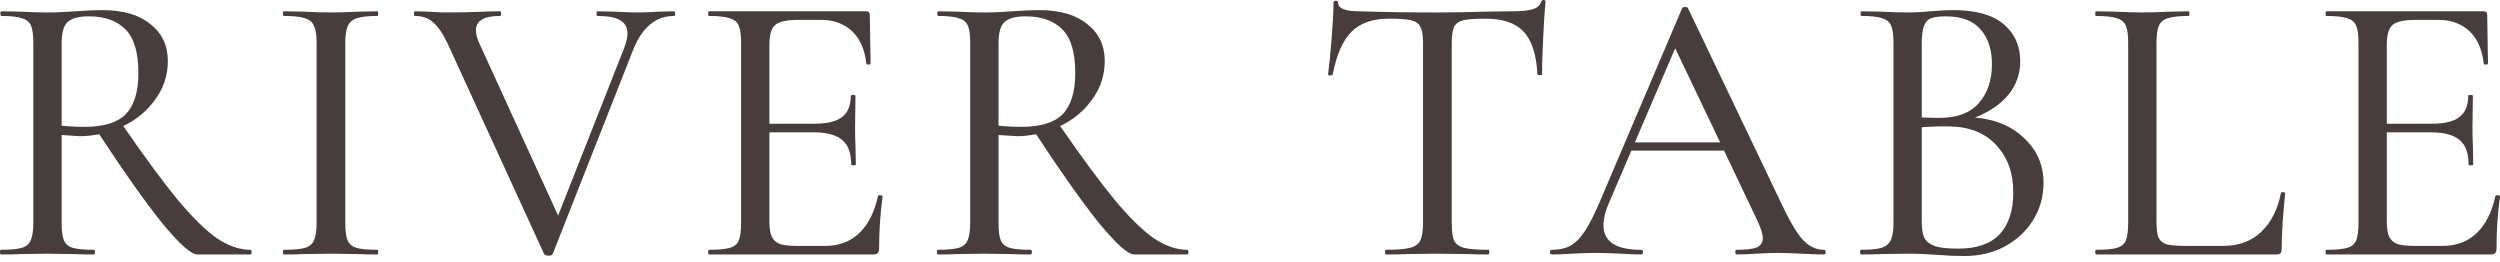
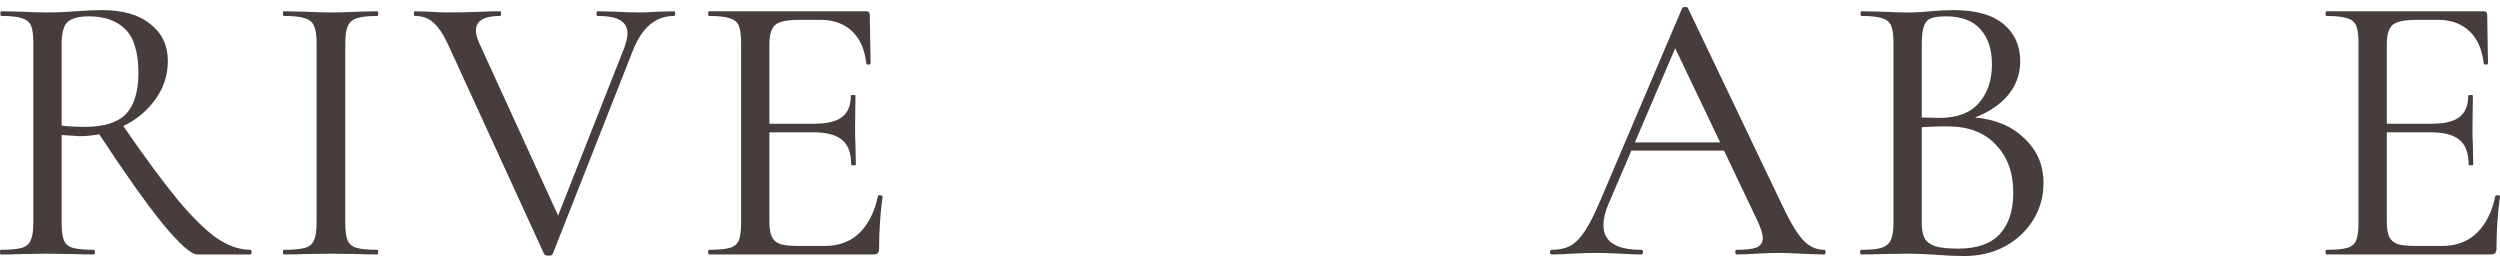
<svg xmlns="http://www.w3.org/2000/svg" width="162" height="17" viewBox="0 0 162 17" fill="none">
  <path d="M16.228 16.187C16.278 16.187 16.303 16.237 16.303 16.338C16.303 16.439 16.278 16.489 16.228 16.489H12.786C12.384 16.489 11.622 15.809 10.5 14.447C9.395 13.069 8.038 11.153 6.431 8.699C5.979 8.783 5.56 8.825 5.175 8.825C5.091 8.825 4.697 8.799 3.994 8.749V14.447C3.994 14.968 4.044 15.347 4.145 15.582C4.245 15.817 4.438 15.977 4.723 16.061C5.007 16.145 5.459 16.187 6.079 16.187C6.129 16.187 6.154 16.237 6.154 16.338C6.154 16.439 6.129 16.489 6.079 16.489C5.543 16.489 5.133 16.481 4.848 16.464L3.065 16.439L1.331 16.464C1.013 16.481 0.586 16.489 0.05 16.489C0.017 16.489 0 16.439 0 16.338C0 16.237 0.017 16.187 0.05 16.187C0.67 16.187 1.122 16.145 1.407 16.061C1.691 15.977 1.884 15.817 1.984 15.582C2.102 15.33 2.16 14.951 2.16 14.447V2.773C2.16 2.269 2.11 1.899 2.01 1.664C1.909 1.429 1.717 1.269 1.432 1.185C1.147 1.084 0.703 1.034 0.1 1.034C0.05 1.034 0.025 0.983 0.025 0.882C0.025 0.782 0.05 0.731 0.1 0.731L1.331 0.756C2.035 0.79 2.612 0.807 3.065 0.807C3.416 0.807 3.751 0.798 4.069 0.782C4.388 0.765 4.664 0.748 4.898 0.731C5.518 0.681 6.096 0.656 6.632 0.656C7.971 0.656 9.01 0.958 9.747 1.563C10.5 2.152 10.877 2.95 10.877 3.958C10.877 4.866 10.609 5.69 10.073 6.429C9.554 7.169 8.859 7.749 7.988 8.169C9.395 10.203 10.567 11.791 11.505 12.934C12.46 14.077 13.305 14.909 14.042 15.431C14.796 15.935 15.524 16.187 16.228 16.187ZM3.994 8.144C4.463 8.194 4.957 8.22 5.476 8.22C6.732 8.22 7.628 7.942 8.164 7.388C8.7 6.816 8.968 5.934 8.968 4.74C8.968 3.412 8.692 2.471 8.139 1.916C7.586 1.345 6.791 1.059 5.753 1.059C5.099 1.059 4.639 1.185 4.371 1.437C4.12 1.672 3.994 2.135 3.994 2.824V8.144Z" fill="#463D3C" />
  <path d="M22.375 14.447C22.375 14.968 22.426 15.347 22.526 15.582C22.627 15.817 22.819 15.977 23.104 16.061C23.389 16.145 23.841 16.187 24.46 16.187C24.494 16.187 24.511 16.237 24.511 16.338C24.511 16.439 24.494 16.489 24.46 16.489C23.941 16.489 23.531 16.481 23.229 16.464L21.421 16.439L19.688 16.464C19.369 16.481 18.942 16.489 18.406 16.489C18.356 16.489 18.331 16.439 18.331 16.338C18.331 16.237 18.356 16.187 18.406 16.187C19.026 16.187 19.478 16.145 19.763 16.061C20.047 15.977 20.24 15.817 20.341 15.582C20.458 15.33 20.516 14.951 20.516 14.447V2.773C20.516 2.269 20.458 1.899 20.341 1.664C20.24 1.429 20.047 1.269 19.763 1.185C19.478 1.084 19.026 1.034 18.406 1.034C18.356 1.034 18.331 0.983 18.331 0.882C18.331 0.782 18.356 0.731 18.406 0.731L19.688 0.756C20.391 0.79 20.969 0.807 21.421 0.807C21.906 0.807 22.518 0.79 23.255 0.756L24.46 0.731C24.494 0.731 24.511 0.782 24.511 0.882C24.511 0.983 24.494 1.034 24.46 1.034C23.857 1.034 23.405 1.084 23.104 1.185C22.819 1.286 22.627 1.462 22.526 1.715C22.426 1.95 22.375 2.32 22.375 2.824V14.447Z" fill="#463D3C" />
  <path d="M43.677 0.731C43.727 0.731 43.752 0.782 43.752 0.882C43.752 0.983 43.727 1.034 43.677 1.034C42.505 1.034 41.625 1.757 41.039 3.202L35.814 16.464C35.797 16.532 35.705 16.565 35.538 16.565C35.404 16.565 35.312 16.532 35.261 16.464L29.007 2.824C28.705 2.185 28.395 1.731 28.077 1.462C27.776 1.177 27.382 1.034 26.896 1.034C26.846 1.034 26.821 0.983 26.821 0.882C26.821 0.782 26.846 0.731 26.896 0.731L27.751 0.756C28.22 0.79 28.613 0.807 28.931 0.807C29.735 0.807 30.539 0.79 31.343 0.756C31.611 0.74 31.962 0.731 32.398 0.731C32.448 0.731 32.473 0.782 32.473 0.882C32.473 0.983 32.448 1.034 32.398 1.034C31.36 1.034 30.84 1.345 30.84 1.967C30.84 2.202 30.916 2.488 31.067 2.824L36.166 13.968L40.461 3.076C40.595 2.706 40.662 2.404 40.662 2.168C40.662 1.782 40.503 1.496 40.185 1.311C39.884 1.126 39.398 1.034 38.728 1.034C38.678 1.034 38.653 0.983 38.653 0.882C38.653 0.782 38.678 0.731 38.728 0.731L39.833 0.756C40.436 0.79 40.98 0.807 41.466 0.807C41.784 0.807 42.178 0.79 42.647 0.756L43.677 0.731Z" fill="#463D3C" />
  <path d="M56.891 12.707C56.891 12.657 56.941 12.64 57.042 12.657C57.142 12.657 57.192 12.682 57.192 12.733C57.042 13.825 56.966 14.951 56.966 16.111C56.966 16.246 56.933 16.347 56.866 16.414C56.816 16.464 56.715 16.489 56.564 16.489H45.938C45.905 16.489 45.888 16.439 45.888 16.338C45.888 16.237 45.905 16.187 45.938 16.187C46.558 16.187 47.01 16.145 47.295 16.061C47.58 15.977 47.772 15.817 47.873 15.582C47.973 15.33 48.023 14.951 48.023 14.447V2.773C48.023 2.269 47.973 1.899 47.873 1.664C47.772 1.429 47.58 1.269 47.295 1.185C47.01 1.084 46.558 1.034 45.938 1.034C45.905 1.034 45.888 0.983 45.888 0.882C45.888 0.782 45.905 0.731 45.938 0.731H56.137C56.288 0.731 56.363 0.807 56.363 0.958L56.414 4.11C56.414 4.16 56.363 4.185 56.263 4.185C56.179 4.185 56.137 4.16 56.137 4.11C56.037 3.202 55.727 2.505 55.208 2.017C54.689 1.53 54.011 1.286 53.173 1.286H51.791C51.004 1.286 50.485 1.395 50.234 1.614C49.983 1.832 49.857 2.252 49.857 2.874V8.018H52.746C53.583 8.018 54.186 7.875 54.555 7.589C54.94 7.303 55.133 6.841 55.133 6.202C55.133 6.169 55.183 6.152 55.283 6.152C55.384 6.152 55.434 6.169 55.434 6.202L55.409 8.295C55.409 8.783 55.417 9.152 55.434 9.405L55.459 10.665C55.459 10.699 55.409 10.716 55.308 10.716C55.208 10.716 55.158 10.699 55.158 10.665C55.158 9.926 54.965 9.396 54.58 9.077C54.195 8.741 53.567 8.573 52.696 8.573H49.857V14.346C49.857 14.783 49.907 15.111 50.008 15.33C50.108 15.548 50.284 15.708 50.535 15.809C50.787 15.893 51.172 15.935 51.691 15.935H53.475C54.362 15.935 55.099 15.658 55.685 15.103C56.271 14.531 56.673 13.733 56.891 12.707Z" fill="#463D3C" />
-   <path d="M76.938 16.187C76.988 16.187 77.013 16.237 77.013 16.338C77.013 16.439 76.988 16.489 76.938 16.489H73.496C73.094 16.489 72.332 15.809 71.21 14.447C70.105 13.069 68.749 11.153 67.141 8.699C66.689 8.783 66.27 8.825 65.885 8.825C65.801 8.825 65.408 8.799 64.704 8.749V14.447C64.704 14.968 64.754 15.347 64.855 15.582C64.955 15.817 65.148 15.977 65.433 16.061C65.717 16.145 66.17 16.187 66.789 16.187C66.839 16.187 66.865 16.237 66.865 16.338C66.865 16.439 66.839 16.489 66.789 16.489C66.253 16.489 65.843 16.481 65.558 16.464L63.775 16.439L62.041 16.464C61.723 16.481 61.296 16.489 60.76 16.489C60.727 16.489 60.71 16.439 60.71 16.338C60.71 16.237 60.727 16.187 60.76 16.187C61.38 16.187 61.832 16.145 62.117 16.061C62.402 15.977 62.594 15.817 62.695 15.582C62.812 15.33 62.87 14.951 62.87 14.447V2.773C62.87 2.269 62.82 1.899 62.72 1.664C62.619 1.429 62.427 1.269 62.142 1.185C61.857 1.084 61.413 1.034 60.811 1.034C60.76 1.034 60.735 0.983 60.735 0.882C60.735 0.782 60.76 0.731 60.811 0.731L62.041 0.756C62.745 0.79 63.323 0.807 63.775 0.807C64.126 0.807 64.461 0.798 64.78 0.782C65.098 0.765 65.374 0.748 65.609 0.731C66.228 0.681 66.806 0.656 67.342 0.656C68.682 0.656 69.72 0.958 70.457 1.563C71.21 2.152 71.587 2.95 71.587 3.958C71.587 4.866 71.319 5.69 70.783 6.429C70.264 7.169 69.569 7.749 68.698 8.169C70.105 10.203 71.277 11.791 72.215 12.934C73.17 14.077 74.015 14.909 74.752 15.431C75.506 15.935 76.234 16.187 76.938 16.187ZM64.704 8.144C65.173 8.194 65.667 8.22 66.186 8.22C67.442 8.22 68.338 7.942 68.874 7.388C69.41 6.816 69.678 5.934 69.678 4.74C69.678 3.412 69.402 2.471 68.849 1.916C68.296 1.345 67.501 1.059 66.463 1.059C65.809 1.059 65.349 1.185 65.081 1.437C64.83 1.672 64.704 2.135 64.704 2.824V8.144Z" fill="#463D3C" />
-   <path d="M89.978 1.21C88.939 1.21 88.136 1.496 87.566 2.067C87.014 2.622 86.612 3.538 86.361 4.816C86.344 4.866 86.285 4.891 86.185 4.891C86.101 4.875 86.059 4.849 86.059 4.816C86.126 4.345 86.201 3.589 86.285 2.547C86.369 1.504 86.411 0.714 86.411 0.176C86.411 0.092 86.461 0.05 86.561 0.05C86.662 0.05 86.712 0.092 86.712 0.176C86.712 0.546 87.164 0.731 88.069 0.731C89.509 0.782 91.192 0.807 93.118 0.807C94.106 0.807 95.153 0.79 96.258 0.756L97.966 0.731C98.569 0.731 99.013 0.689 99.297 0.605C99.599 0.521 99.791 0.353 99.875 0.101C99.892 0.034 99.942 0 100.026 0C100.11 0 100.151 0.034 100.151 0.101C100.101 0.588 100.051 1.345 100.001 2.37C99.95 3.379 99.925 4.194 99.925 4.816C99.925 4.849 99.875 4.866 99.775 4.866C99.691 4.866 99.641 4.849 99.624 4.816C99.557 3.521 99.255 2.597 98.72 2.042C98.2 1.488 97.388 1.21 96.283 1.21C95.613 1.21 95.127 1.244 94.826 1.311C94.541 1.378 94.34 1.521 94.223 1.74C94.123 1.958 94.072 2.32 94.072 2.824V14.447C94.072 14.968 94.123 15.347 94.223 15.582C94.34 15.817 94.558 15.977 94.876 16.061C95.211 16.145 95.739 16.187 96.459 16.187C96.492 16.187 96.509 16.237 96.509 16.338C96.509 16.439 96.492 16.489 96.459 16.489C95.889 16.489 95.437 16.481 95.102 16.464L93.118 16.439L91.209 16.464C90.874 16.481 90.405 16.489 89.802 16.489C89.768 16.489 89.752 16.439 89.752 16.338C89.752 16.237 89.768 16.187 89.802 16.187C90.505 16.187 91.024 16.145 91.359 16.061C91.694 15.977 91.92 15.817 92.038 15.582C92.155 15.33 92.213 14.951 92.213 14.447V2.773C92.213 2.286 92.155 1.941 92.038 1.74C91.937 1.521 91.736 1.378 91.435 1.311C91.15 1.244 90.664 1.21 89.978 1.21Z" fill="#463D3C" />
  <path d="M118.198 16.187C118.265 16.187 118.299 16.237 118.299 16.338C118.299 16.439 118.265 16.489 118.198 16.489C117.88 16.489 117.386 16.473 116.716 16.439C116.046 16.405 115.552 16.389 115.234 16.389C114.849 16.389 114.372 16.405 113.802 16.439C113.267 16.473 112.848 16.489 112.546 16.489C112.479 16.489 112.446 16.439 112.446 16.338C112.446 16.237 112.479 16.187 112.546 16.187C113.149 16.187 113.576 16.137 113.828 16.036C114.095 15.918 114.229 15.716 114.229 15.431C114.229 15.178 114.112 14.8 113.878 14.296L111.717 9.758H105.714L104.232 13.212C104.014 13.716 103.905 14.178 103.905 14.598C103.905 15.658 104.717 16.187 106.342 16.187C106.425 16.187 106.467 16.237 106.467 16.338C106.467 16.439 106.425 16.489 106.342 16.489C106.04 16.489 105.605 16.473 105.036 16.439C104.399 16.405 103.846 16.389 103.378 16.389C102.959 16.389 102.448 16.405 101.845 16.439C101.343 16.473 100.916 16.489 100.564 16.489C100.48 16.489 100.439 16.439 100.439 16.338C100.439 16.237 100.48 16.187 100.564 16.187C101.033 16.187 101.427 16.103 101.745 15.935C102.08 15.75 102.398 15.431 102.699 14.977C103.001 14.523 103.336 13.859 103.704 12.985L109.004 0.529C109.038 0.479 109.105 0.454 109.205 0.454C109.306 0.454 109.365 0.479 109.381 0.529L115.36 13.035C115.929 14.262 116.415 15.094 116.817 15.531C117.219 15.968 117.679 16.187 118.198 16.187ZM105.94 9.228H111.466L108.552 3.126L105.94 9.228Z" fill="#463D3C" />
  <path d="M127.973 7.614C129.312 7.732 130.384 8.186 131.188 8.976C132.009 9.749 132.419 10.707 132.419 11.85C132.419 12.741 132.193 13.548 131.741 14.271C131.289 14.993 130.669 15.565 129.882 15.985C129.111 16.389 128.241 16.59 127.269 16.59C126.733 16.59 126.147 16.565 125.511 16.515C125.276 16.498 125 16.481 124.682 16.464C124.364 16.448 124.004 16.439 123.602 16.439L121.869 16.464C121.55 16.481 121.123 16.489 120.587 16.489C120.554 16.489 120.537 16.439 120.537 16.338C120.537 16.237 120.554 16.187 120.587 16.187C121.19 16.187 121.634 16.145 121.919 16.061C122.22 15.96 122.421 15.792 122.522 15.557C122.639 15.321 122.697 14.951 122.697 14.447V2.773C122.697 2.269 122.647 1.899 122.547 1.664C122.446 1.429 122.254 1.269 121.969 1.185C121.684 1.084 121.241 1.034 120.638 1.034C120.587 1.034 120.562 0.983 120.562 0.882C120.562 0.782 120.587 0.731 120.638 0.731L121.869 0.756C122.572 0.79 123.15 0.807 123.602 0.807C123.903 0.807 124.18 0.798 124.431 0.782C124.699 0.765 124.925 0.748 125.109 0.731C125.628 0.681 126.122 0.656 126.591 0.656C128.031 0.656 129.111 0.958 129.832 1.563C130.552 2.168 130.912 2.975 130.912 3.984C130.912 4.791 130.652 5.513 130.133 6.152C129.614 6.774 128.894 7.261 127.973 7.614ZM126.089 1.059C125.67 1.059 125.352 1.101 125.134 1.185C124.933 1.252 124.782 1.412 124.682 1.664C124.581 1.916 124.531 2.303 124.531 2.824V7.614L125.662 7.64C126.817 7.64 127.671 7.32 128.224 6.682C128.793 6.043 129.078 5.202 129.078 4.16C129.078 3.219 128.835 2.471 128.349 1.916C127.864 1.345 127.11 1.059 126.089 1.059ZM126.893 16.111C128.098 16.111 128.994 15.8 129.58 15.178C130.167 14.54 130.46 13.64 130.46 12.481C130.46 11.203 130.091 10.178 129.354 9.405C128.634 8.615 127.629 8.211 126.34 8.194C125.871 8.178 125.268 8.194 124.531 8.245V14.447C124.531 14.867 124.59 15.195 124.707 15.431C124.841 15.666 125.076 15.842 125.41 15.96C125.745 16.061 126.239 16.111 126.893 16.111Z" fill="#463D3C" />
-   <path d="M139.74 14.346C139.74 14.817 139.782 15.162 139.865 15.38C139.966 15.599 140.142 15.75 140.393 15.834C140.661 15.901 141.079 15.935 141.649 15.935H144.06C145.065 15.935 145.886 15.632 146.522 15.027C147.175 14.405 147.602 13.565 147.803 12.506C147.803 12.455 147.845 12.439 147.929 12.455C148.029 12.455 148.08 12.481 148.08 12.531C147.929 13.96 147.853 15.153 147.853 16.111C147.853 16.246 147.828 16.347 147.778 16.414C147.728 16.464 147.627 16.489 147.477 16.489H135.821C135.787 16.489 135.771 16.439 135.771 16.338C135.771 16.237 135.787 16.187 135.821 16.187C136.441 16.187 136.893 16.145 137.177 16.061C137.462 15.977 137.655 15.817 137.755 15.582C137.856 15.33 137.906 14.951 137.906 14.447V2.773C137.906 2.269 137.856 1.899 137.755 1.664C137.655 1.429 137.462 1.269 137.177 1.185C136.893 1.084 136.441 1.034 135.821 1.034C135.787 1.034 135.771 0.983 135.771 0.882C135.771 0.782 135.787 0.731 135.821 0.731L137.077 0.756C137.78 0.79 138.358 0.807 138.81 0.807C139.296 0.807 139.89 0.79 140.594 0.756L141.825 0.731C141.858 0.731 141.875 0.782 141.875 0.882C141.875 0.983 141.858 1.034 141.825 1.034C141.222 1.034 140.77 1.084 140.468 1.185C140.183 1.269 139.991 1.437 139.89 1.689C139.79 1.925 139.74 2.294 139.74 2.799V14.346Z" fill="#463D3C" />
  <path d="M161.699 12.707C161.699 12.657 161.749 12.64 161.849 12.657C161.95 12.657 162 12.682 162 12.733C161.849 13.825 161.774 14.951 161.774 16.111C161.774 16.246 161.74 16.347 161.673 16.414C161.623 16.464 161.523 16.489 161.372 16.489H150.746C150.713 16.489 150.696 16.439 150.696 16.338C150.696 16.237 150.713 16.187 150.746 16.187C151.366 16.187 151.818 16.145 152.103 16.061C152.387 15.977 152.58 15.817 152.68 15.582C152.781 15.33 152.831 14.951 152.831 14.447V2.773C152.831 2.269 152.781 1.899 152.68 1.664C152.58 1.429 152.387 1.269 152.103 1.185C151.818 1.084 151.366 1.034 150.746 1.034C150.713 1.034 150.696 0.983 150.696 0.882C150.696 0.782 150.713 0.731 150.746 0.731H160.945C161.096 0.731 161.171 0.807 161.171 0.958L161.221 4.11C161.221 4.16 161.171 4.185 161.071 4.185C160.987 4.185 160.945 4.16 160.945 4.11C160.844 3.202 160.535 2.505 160.016 2.017C159.496 1.53 158.818 1.286 157.981 1.286H156.599C155.812 1.286 155.293 1.395 155.042 1.614C154.791 1.832 154.665 2.252 154.665 2.874V8.018H157.554C158.391 8.018 158.994 7.875 159.362 7.589C159.748 7.303 159.94 6.841 159.94 6.202C159.94 6.169 159.99 6.152 160.091 6.152C160.191 6.152 160.242 6.169 160.242 6.202L160.216 8.295C160.216 8.783 160.225 9.152 160.242 9.405L160.267 10.665C160.267 10.699 160.216 10.716 160.116 10.716C160.016 10.716 159.965 10.699 159.965 10.665C159.965 9.926 159.773 9.396 159.388 9.077C159.002 8.741 158.374 8.573 157.504 8.573H154.665V14.346C154.665 14.783 154.715 15.111 154.816 15.33C154.916 15.548 155.092 15.708 155.343 15.809C155.594 15.893 155.98 15.935 156.499 15.935H158.282C159.17 15.935 159.907 15.658 160.493 15.103C161.079 14.531 161.481 13.733 161.699 12.707Z" fill="#463D3C" />
</svg>